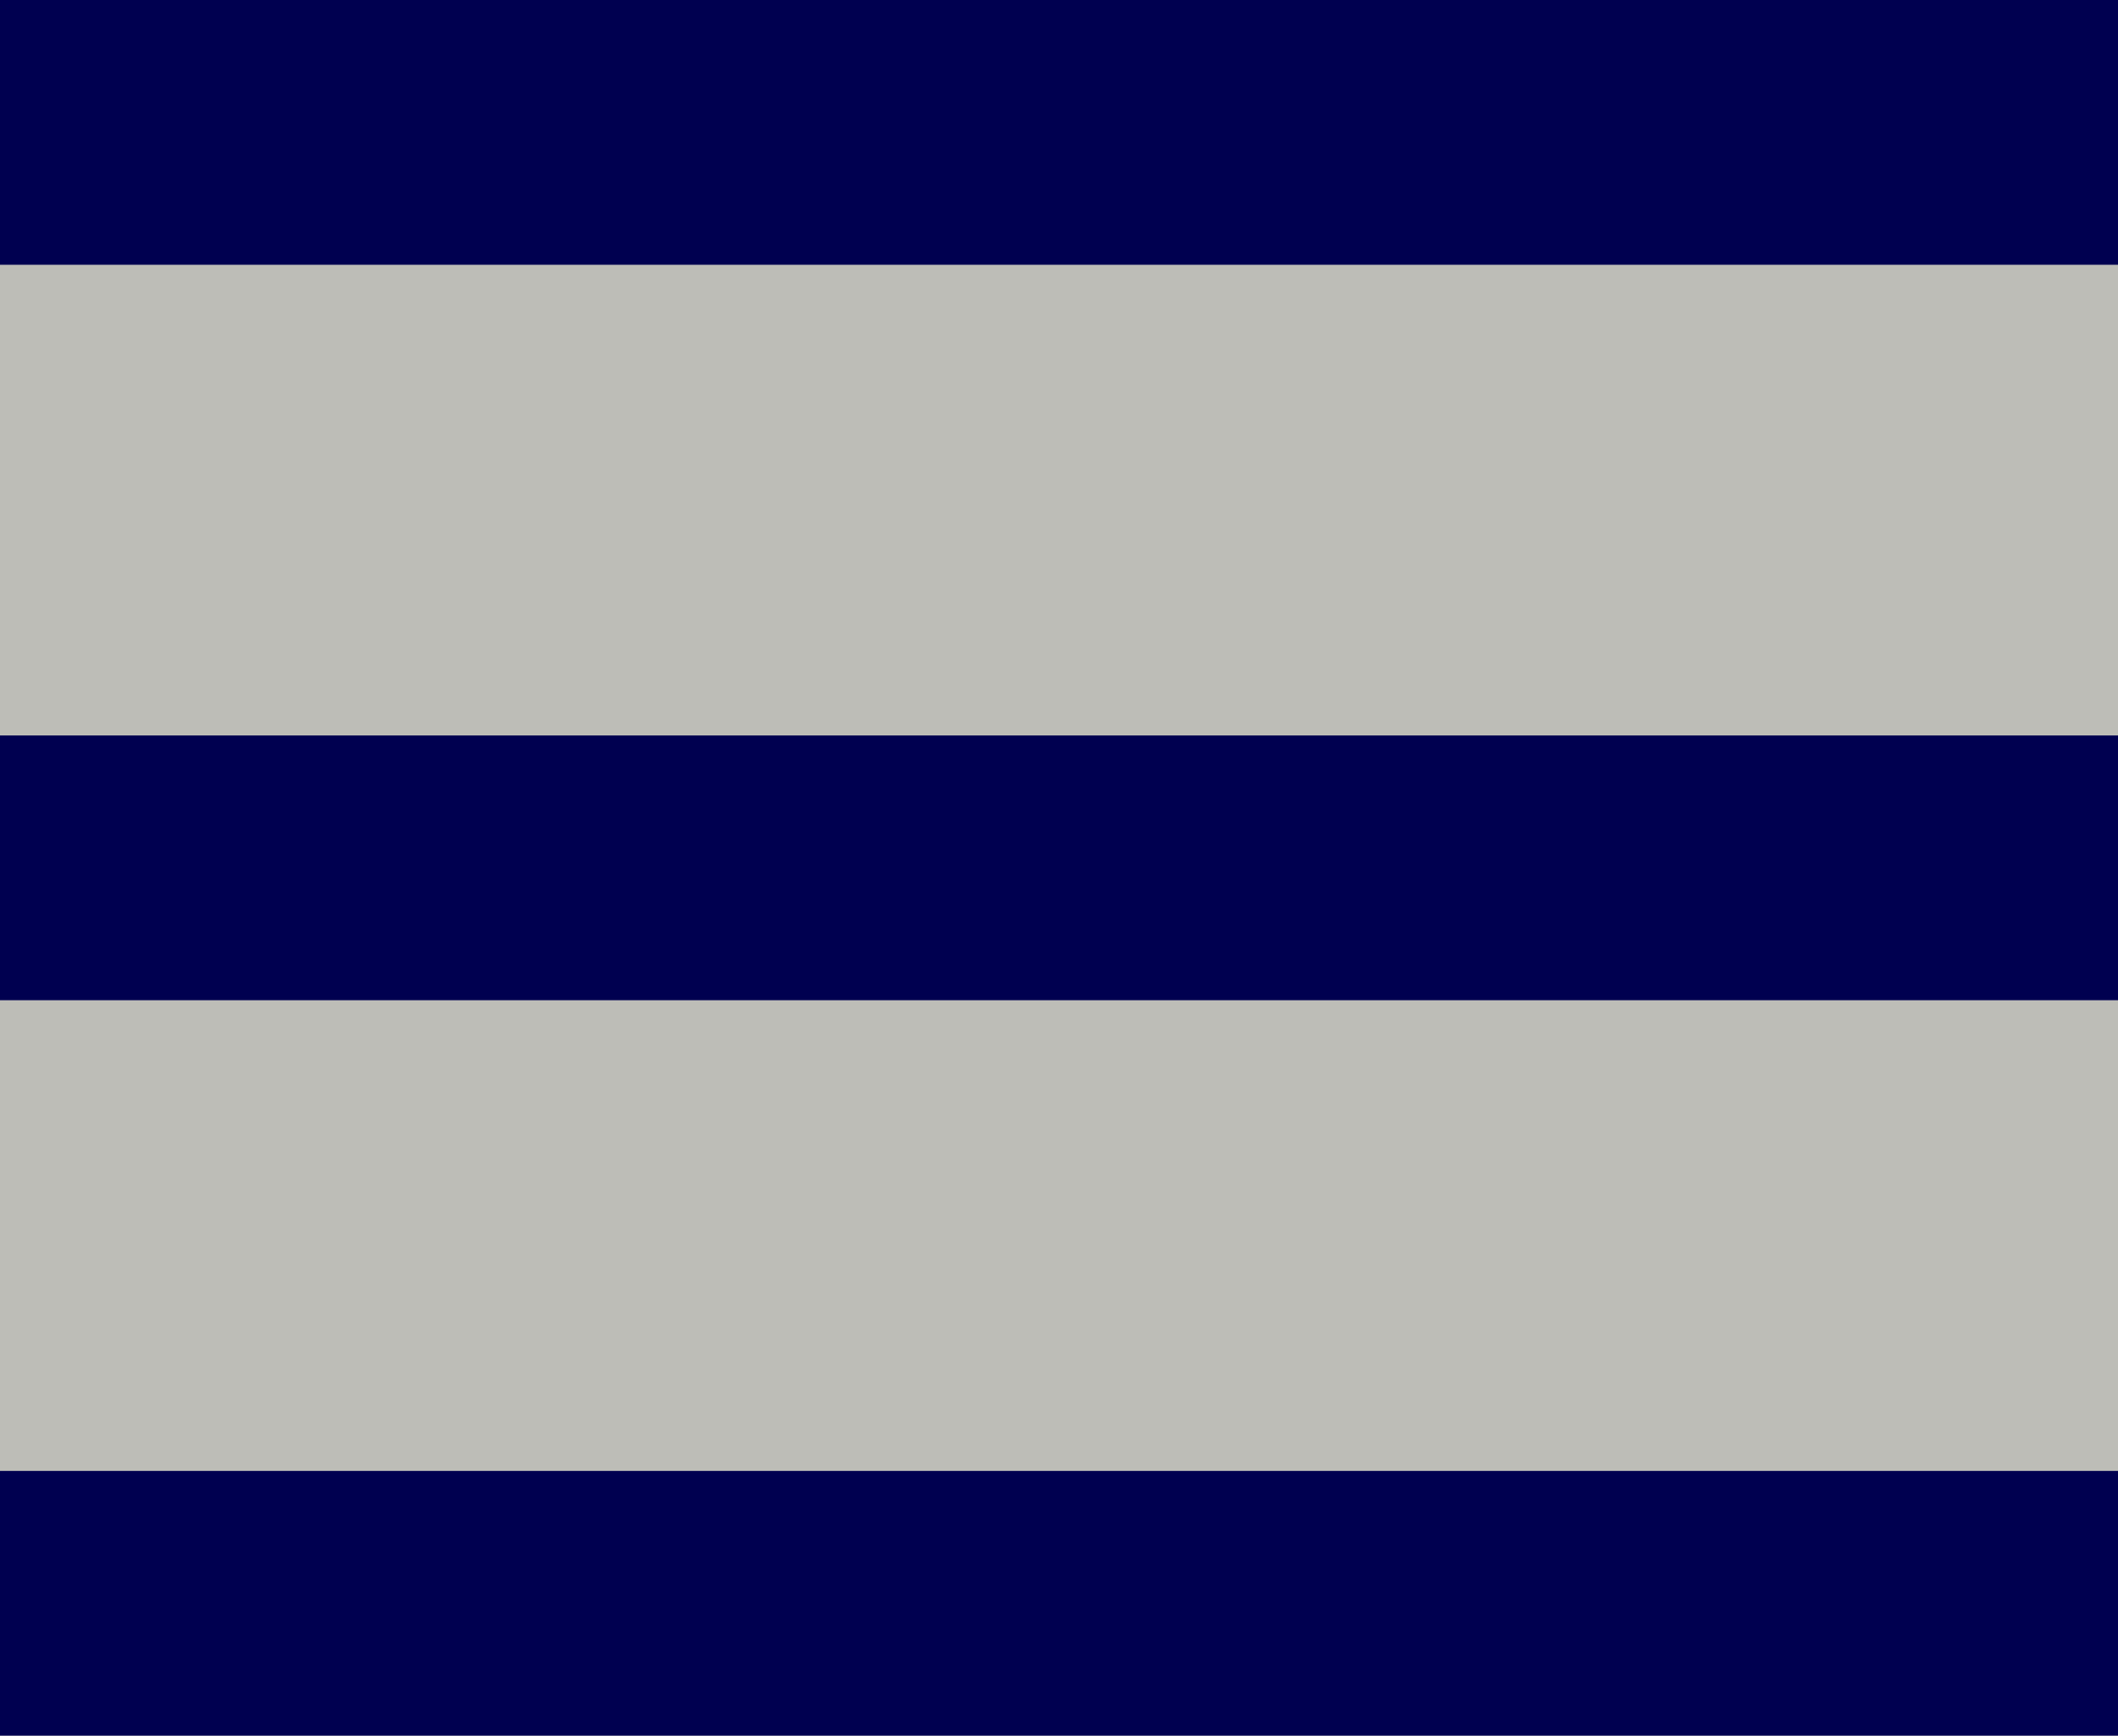
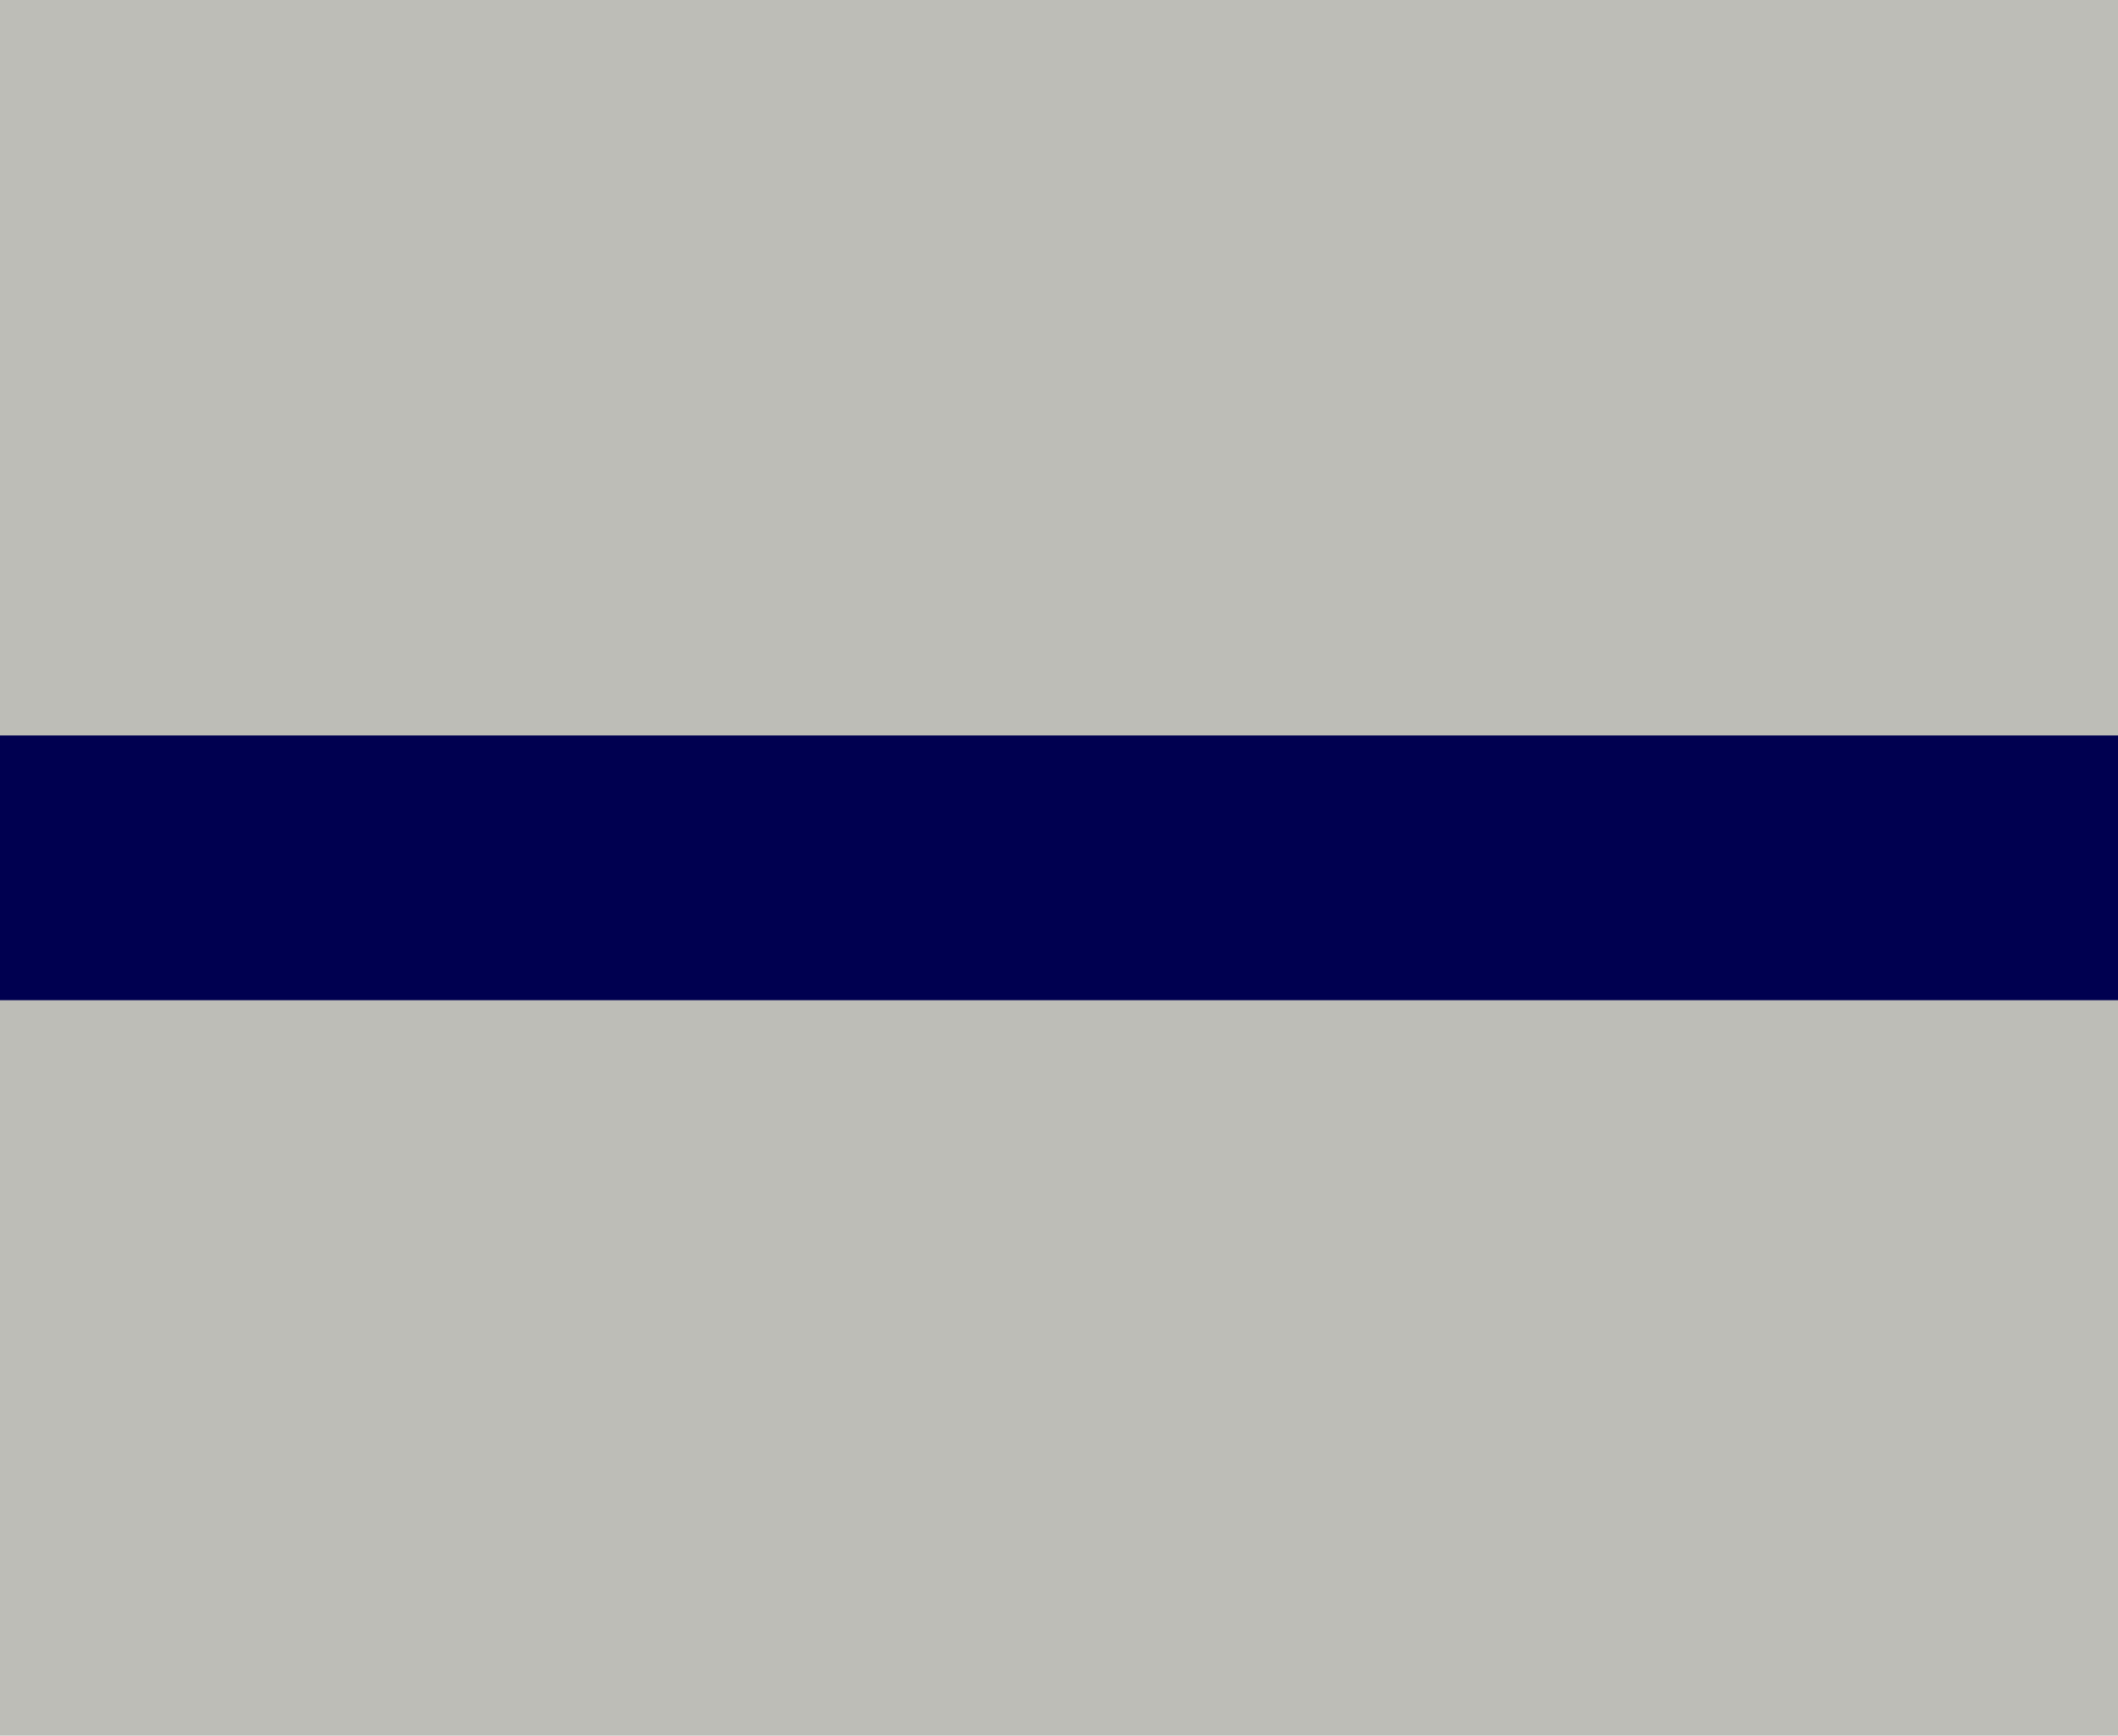
<svg xmlns="http://www.w3.org/2000/svg" viewBox="0 0 72 59">
  <defs>
    <style>.cls-1{fill:#bdbdb7;}.cls-2{fill:#000050;}</style>
  </defs>
  <g id="レイヤー_2" data-name="レイヤー 2">
    <rect class="cls-1" width="72" height="59" />
  </g>
  <g id="ハンバーガー">
-     <rect id="長方形_3" data-name="長方形 3" class="cls-2" width="72" height="9" />
    <rect id="長方形_3-2" data-name="長方形 3-2" class="cls-2" y="25" width="72" height="9" />
-     <rect id="長方形_3-3" data-name="長方形 3-3" class="cls-2" y="50" width="72" height="9" />
  </g>
</svg>